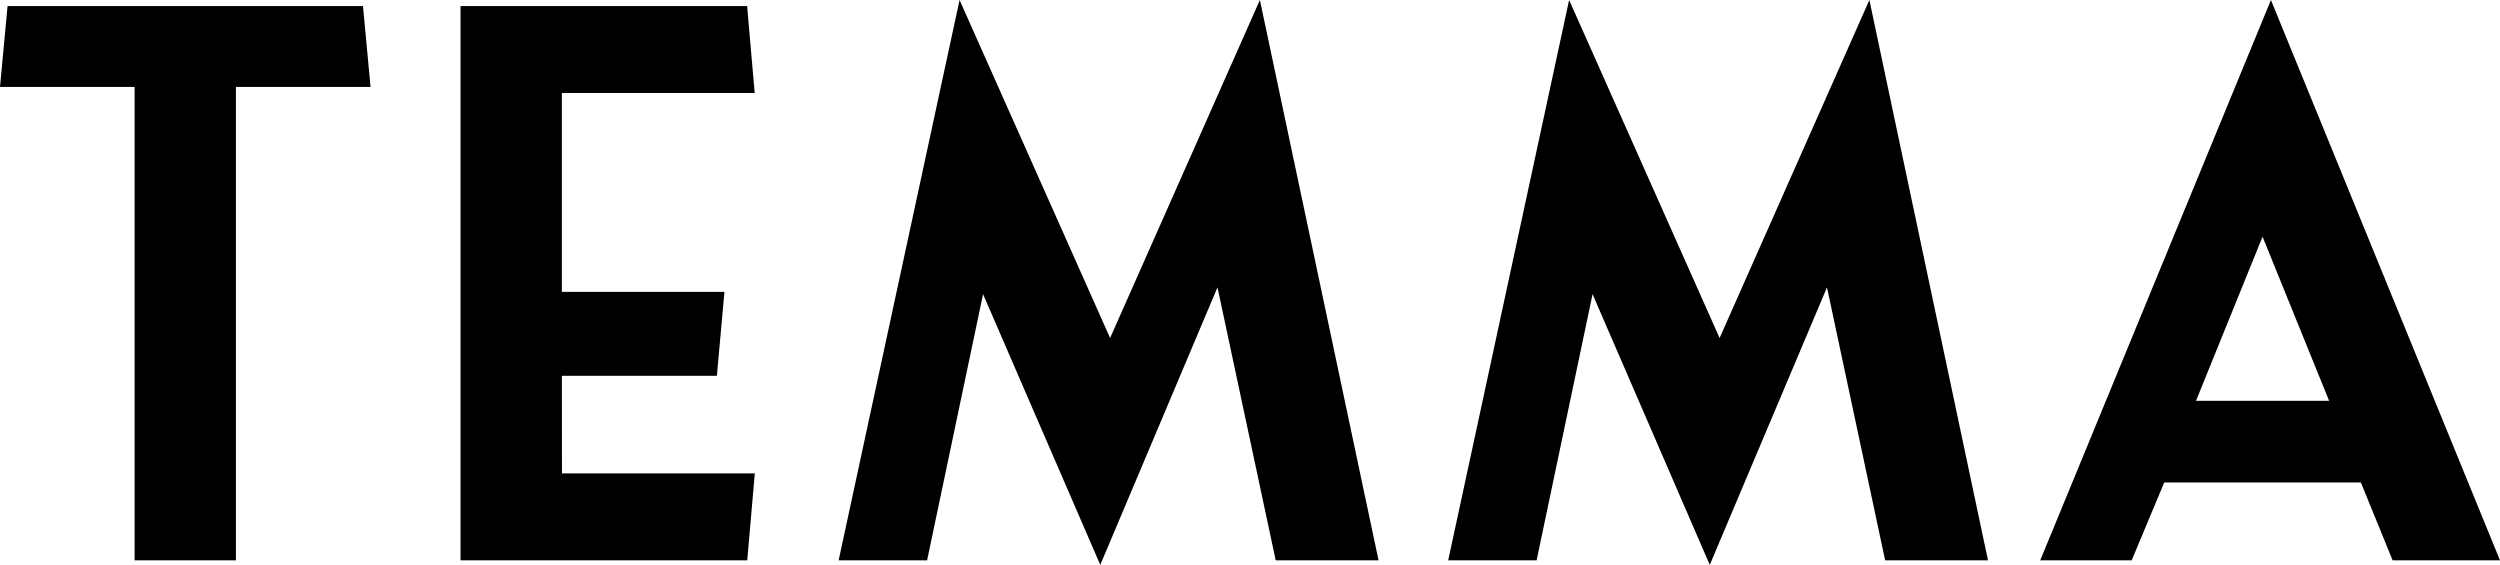
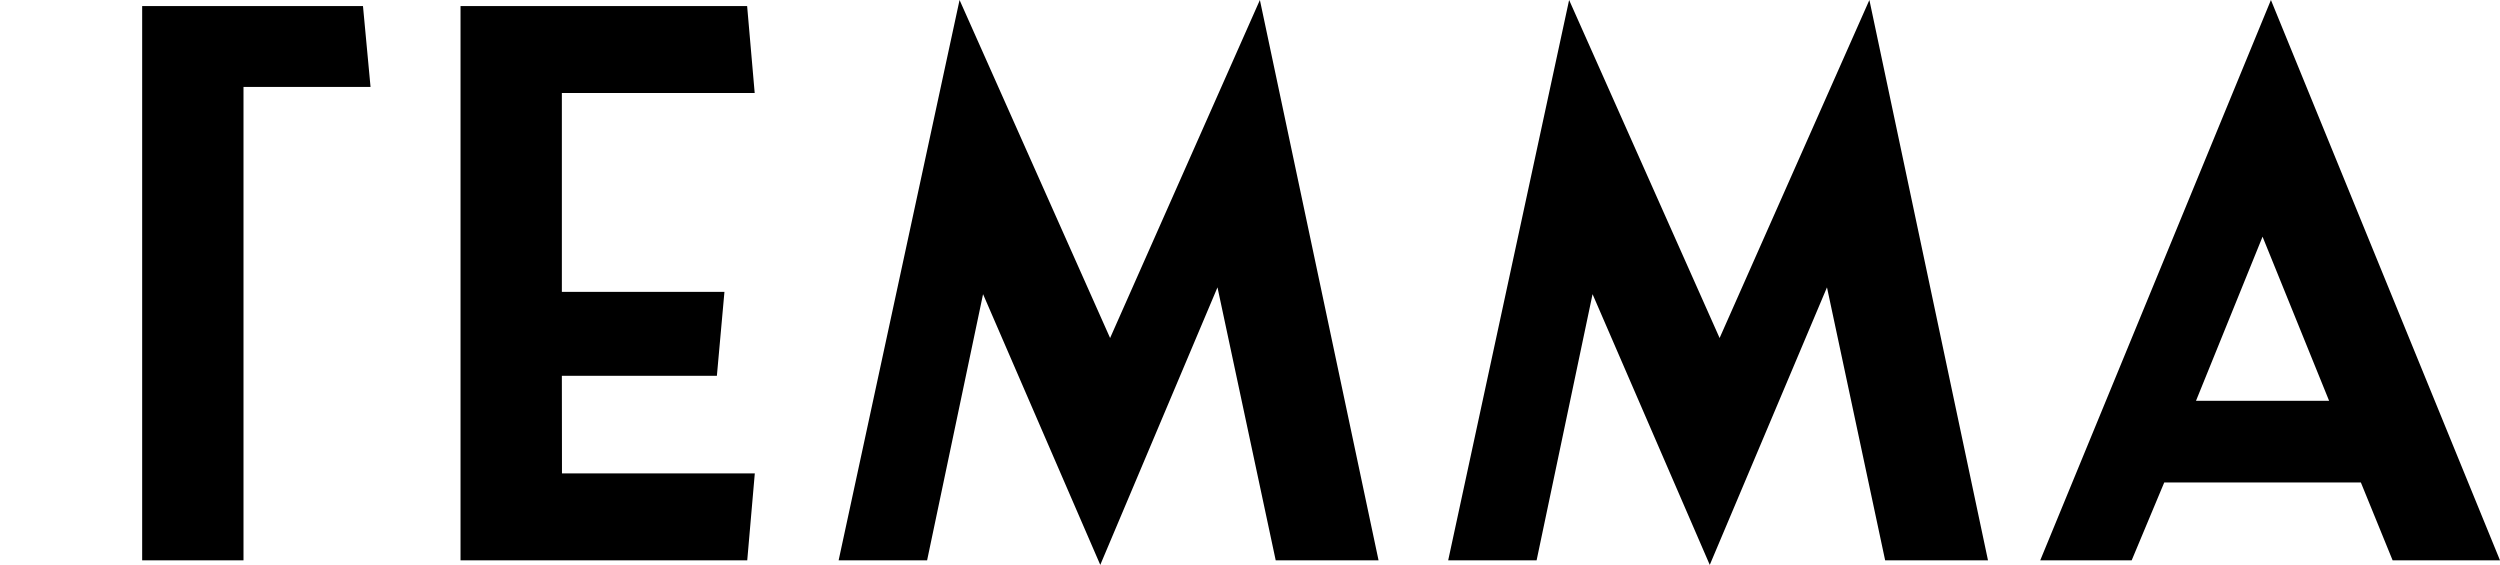
<svg xmlns="http://www.w3.org/2000/svg" width="85.956" height="19.422" viewBox="0 0 85.956 19.422">
-   <path d="M-29.952-16.276l-.26-2.782h-12.22l-.26,2.782h4.628V0h3.484V-16.276Zm6.578,9.932h5.33l.26-2.886h-5.59v-6.838h6.63l-.26-2.99h-9.854V0H-17l.26-2.99h-6.63Zm24-12.922L-4.524-7.644-9.7-19.266-13.858,0h3.042l1.924-9.152L-4.862.156l4.03-9.542L1.17,0H4.706Zm20.956,0L16.432-7.644,11.258-19.266,7.1,0H10.14l1.924-9.152L16.094.156l4.03-9.542,2,9.386h3.536Zm13.806,0L27.456,0H30.6L31.72-2.678h6.76L39.572,0h3.692ZM32.812-5.486,35.1-11.128l2.288,5.642Z" transform="translate(42.692 19.266)" />
+   <path d="M-29.952-16.276l-.26-2.782h-12.22h4.628V0h3.484V-16.276Zm6.578,9.932h5.33l.26-2.886h-5.59v-6.838h6.63l-.26-2.99h-9.854V0H-17l.26-2.99h-6.63Zm24-12.922L-4.524-7.644-9.7-19.266-13.858,0h3.042l1.924-9.152L-4.862.156l4.03-9.542L1.17,0H4.706Zm20.956,0L16.432-7.644,11.258-19.266,7.1,0H10.14l1.924-9.152L16.094.156l4.03-9.542,2,9.386h3.536Zm13.806,0L27.456,0H30.6L31.72-2.678h6.76L39.572,0h3.692ZM32.812-5.486,35.1-11.128l2.288,5.642Z" transform="translate(42.692 19.266)" />
</svg>